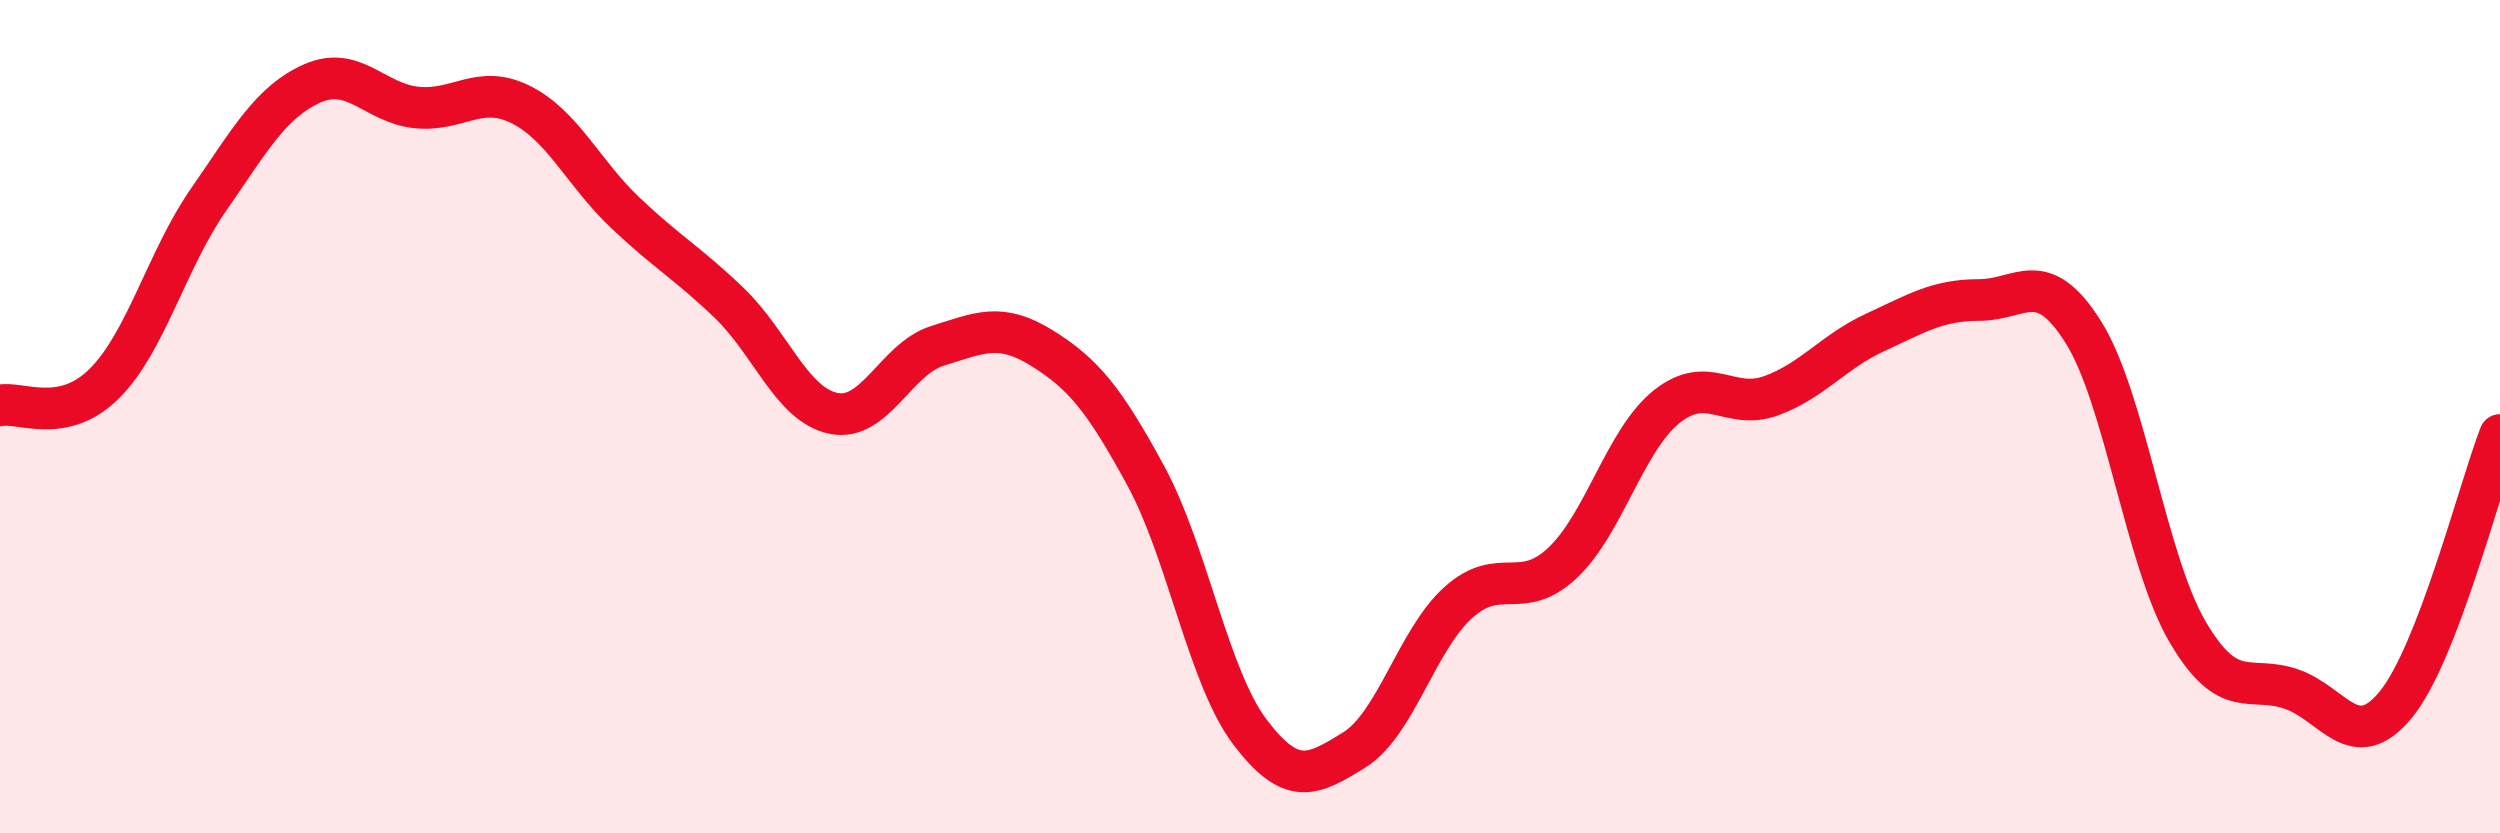
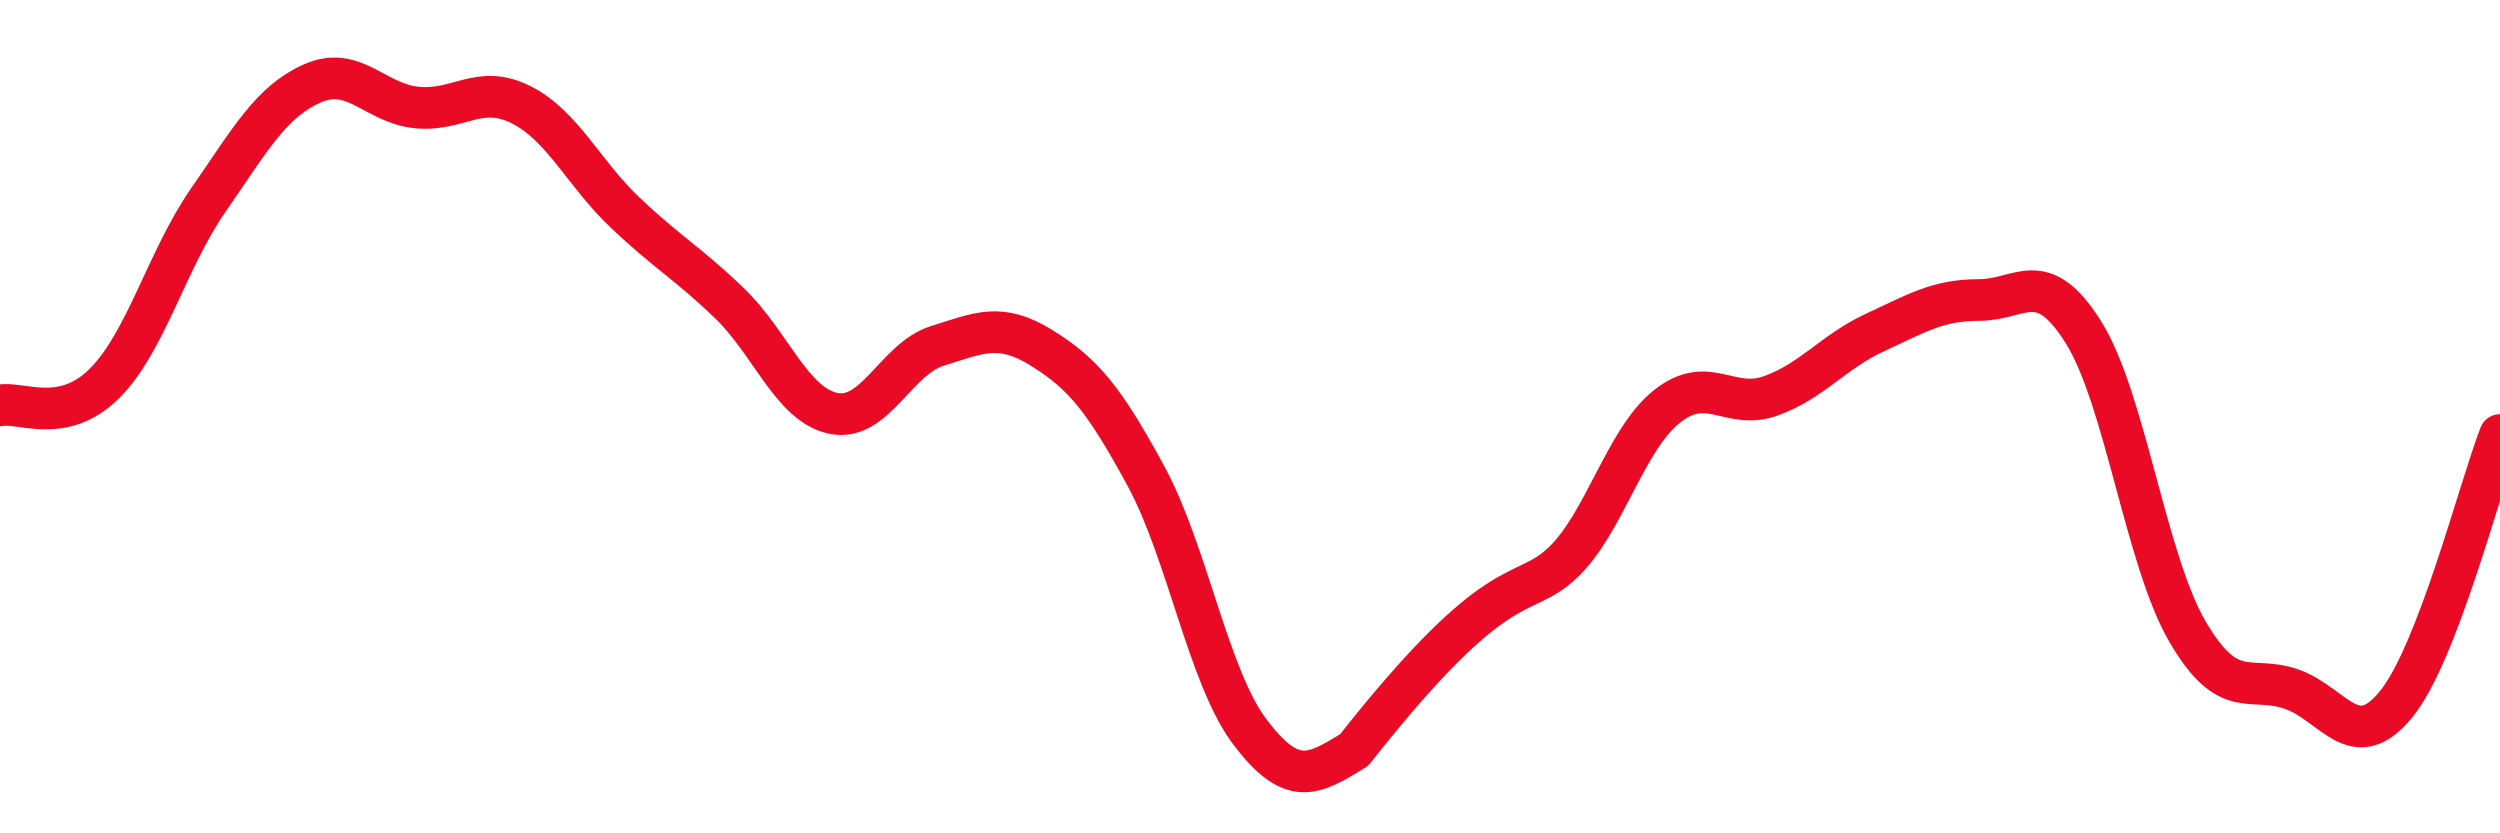
<svg xmlns="http://www.w3.org/2000/svg" width="60" height="20" viewBox="0 0 60 20">
-   <path d="M 0,9.73 C 0.5,9.63 1.5,10.2 2.5,9.21 C 3.5,8.22 4,6.24 5,4.8 C 6,3.36 6.5,2.44 7.5,2 C 8.5,1.56 9,2.48 10,2.58 C 11,2.68 11.5,2.01 12.5,2.51 C 13.5,3.01 14,4.15 15,5.1 C 16,6.05 16.5,6.31 17.5,7.27 C 18.5,8.23 19,9.71 20,9.92 C 21,10.13 21.5,8.61 22.5,8.3 C 23.5,7.99 24,7.73 25,8.35 C 26,8.97 26.5,9.58 27.5,11.42 C 28.5,13.26 29,16.25 30,17.57 C 31,18.89 31.5,18.62 32.5,18 C 33.5,17.38 34,15.36 35,14.46 C 36,13.56 36.5,14.45 37.5,13.51 C 38.5,12.57 39,10.56 40,9.76 C 41,8.96 41.5,9.86 42.5,9.5 C 43.5,9.14 44,8.44 45,7.98 C 46,7.52 46.5,7.2 47.5,7.2 C 48.5,7.2 49,6.38 50,7.97 C 51,9.56 51.5,13.45 52.5,15.16 C 53.5,16.87 54,16.19 55,16.54 C 56,16.89 56.5,18.13 57.5,16.91 C 58.5,15.69 59.5,11.73 60,10.44L60 20L0 20Z" fill="#EB0A25" opacity="0.1" stroke-linecap="round" stroke-linejoin="round" />
-   <path d="M 0,9.73 C 0.5,9.63 1.5,10.2 2.5,9.21 C 3.5,8.22 4,6.24 5,4.8 C 6,3.36 6.5,2.44 7.5,2 C 8.5,1.56 9,2.48 10,2.58 C 11,2.68 11.5,2.01 12.5,2.51 C 13.5,3.01 14,4.15 15,5.1 C 16,6.05 16.5,6.31 17.5,7.27 C 18.5,8.23 19,9.71 20,9.92 C 21,10.13 21.5,8.61 22.5,8.3 C 23.5,7.99 24,7.73 25,8.35 C 26,8.97 26.5,9.58 27.5,11.42 C 28.5,13.26 29,16.25 30,17.57 C 31,18.89 31.5,18.62 32.5,18 C 33.5,17.38 34,15.36 35,14.46 C 36,13.56 36.5,14.45 37.5,13.51 C 38.5,12.57 39,10.56 40,9.76 C 41,8.96 41.5,9.86 42.5,9.5 C 43.5,9.14 44,8.44 45,7.98 C 46,7.52 46.5,7.2 47.5,7.2 C 48.5,7.2 49,6.38 50,7.97 C 51,9.56 51.5,13.45 52.5,15.16 C 53.5,16.87 54,16.19 55,16.54 C 56,16.89 56.5,18.13 57.5,16.91 C 58.5,15.69 59.5,11.73 60,10.44" stroke="#EB0A25" stroke-width="1" fill="none" stroke-linecap="round" stroke-linejoin="round" />
+   <path d="M 0,9.73 C 0.5,9.63 1.5,10.2 2.5,9.21 C 3.5,8.22 4,6.24 5,4.8 C 6,3.36 6.5,2.44 7.5,2 C 8.5,1.56 9,2.48 10,2.58 C 11,2.68 11.5,2.01 12.5,2.51 C 13.5,3.01 14,4.15 15,5.1 C 16,6.05 16.5,6.31 17.5,7.27 C 18.5,8.23 19,9.71 20,9.92 C 21,10.13 21.5,8.61 22.5,8.3 C 23.5,7.99 24,7.73 25,8.35 C 26,8.97 26.5,9.58 27.5,11.42 C 28.5,13.26 29,16.25 30,17.57 C 31,18.89 31.5,18.62 32.5,18 C 36,13.56 36.5,14.45 37.5,13.51 C 38.5,12.57 39,10.56 40,9.76 C 41,8.96 41.5,9.86 42.5,9.5 C 43.5,9.14 44,8.44 45,7.98 C 46,7.52 46.5,7.2 47.5,7.2 C 48.5,7.2 49,6.38 50,7.97 C 51,9.56 51.5,13.45 52.5,15.16 C 53.5,16.87 54,16.19 55,16.54 C 56,16.89 56.5,18.13 57.5,16.91 C 58.5,15.69 59.5,11.73 60,10.44" stroke="#EB0A25" stroke-width="1" fill="none" stroke-linecap="round" stroke-linejoin="round" />
</svg>